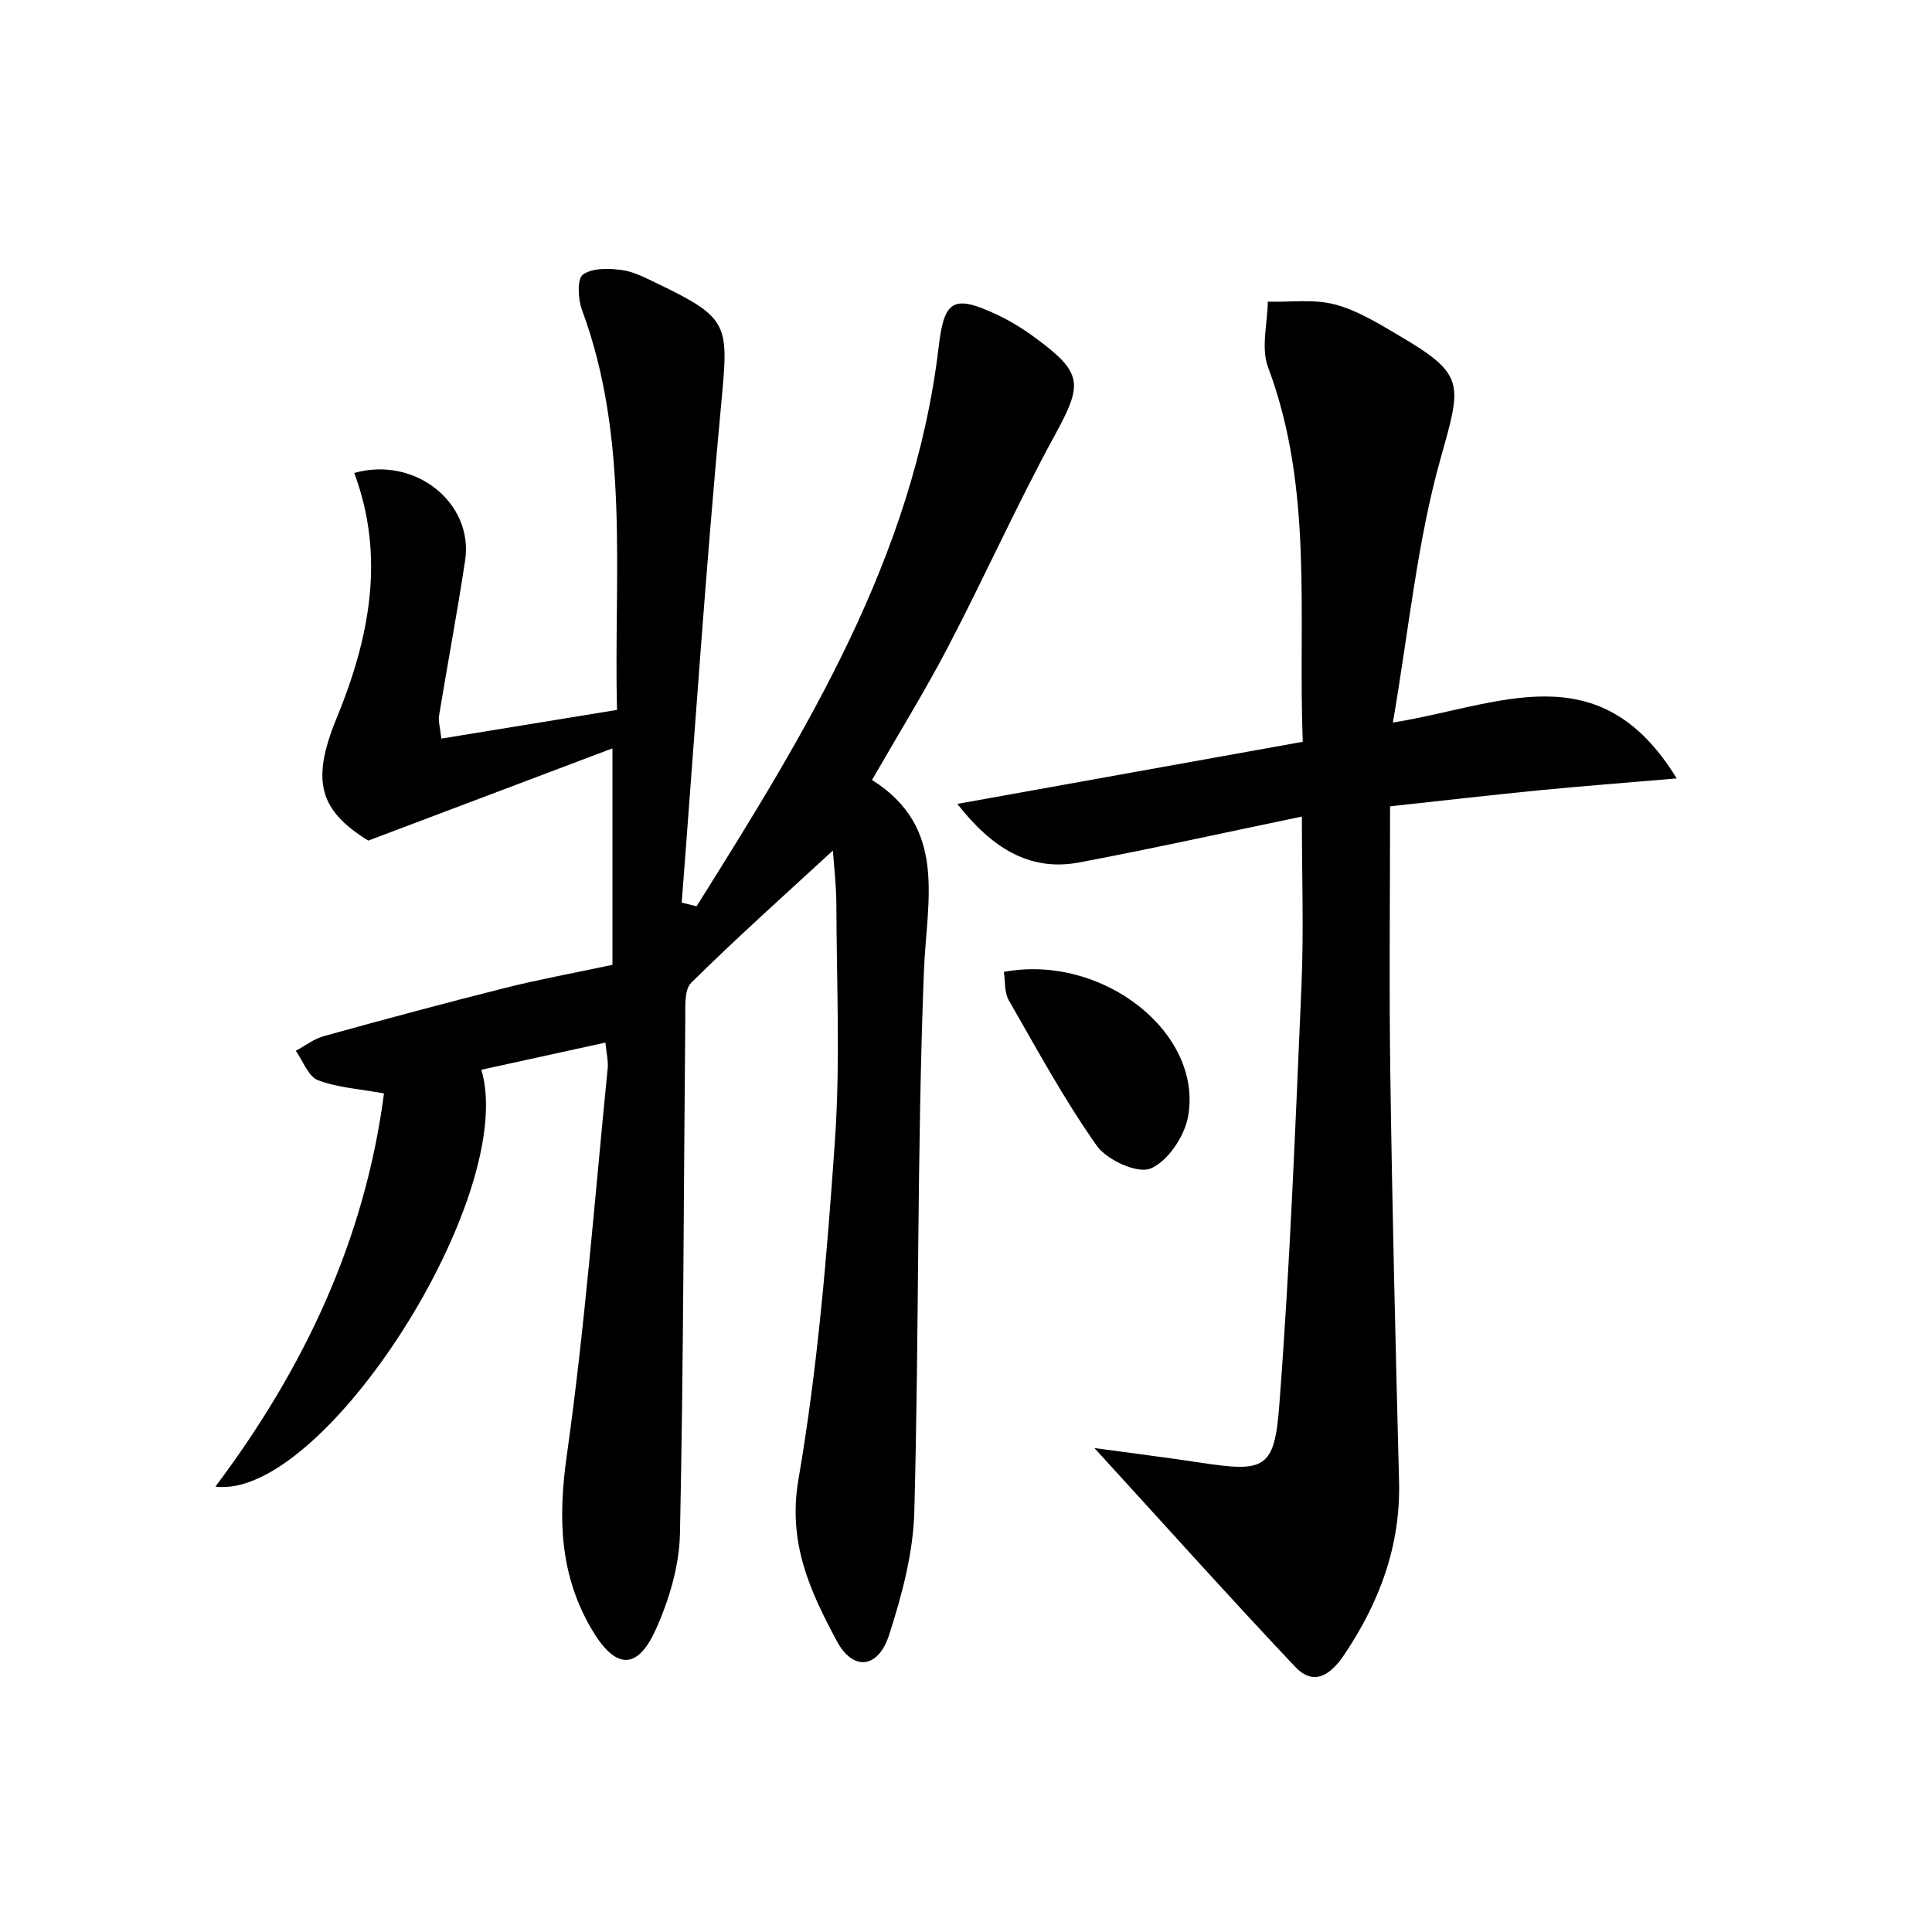
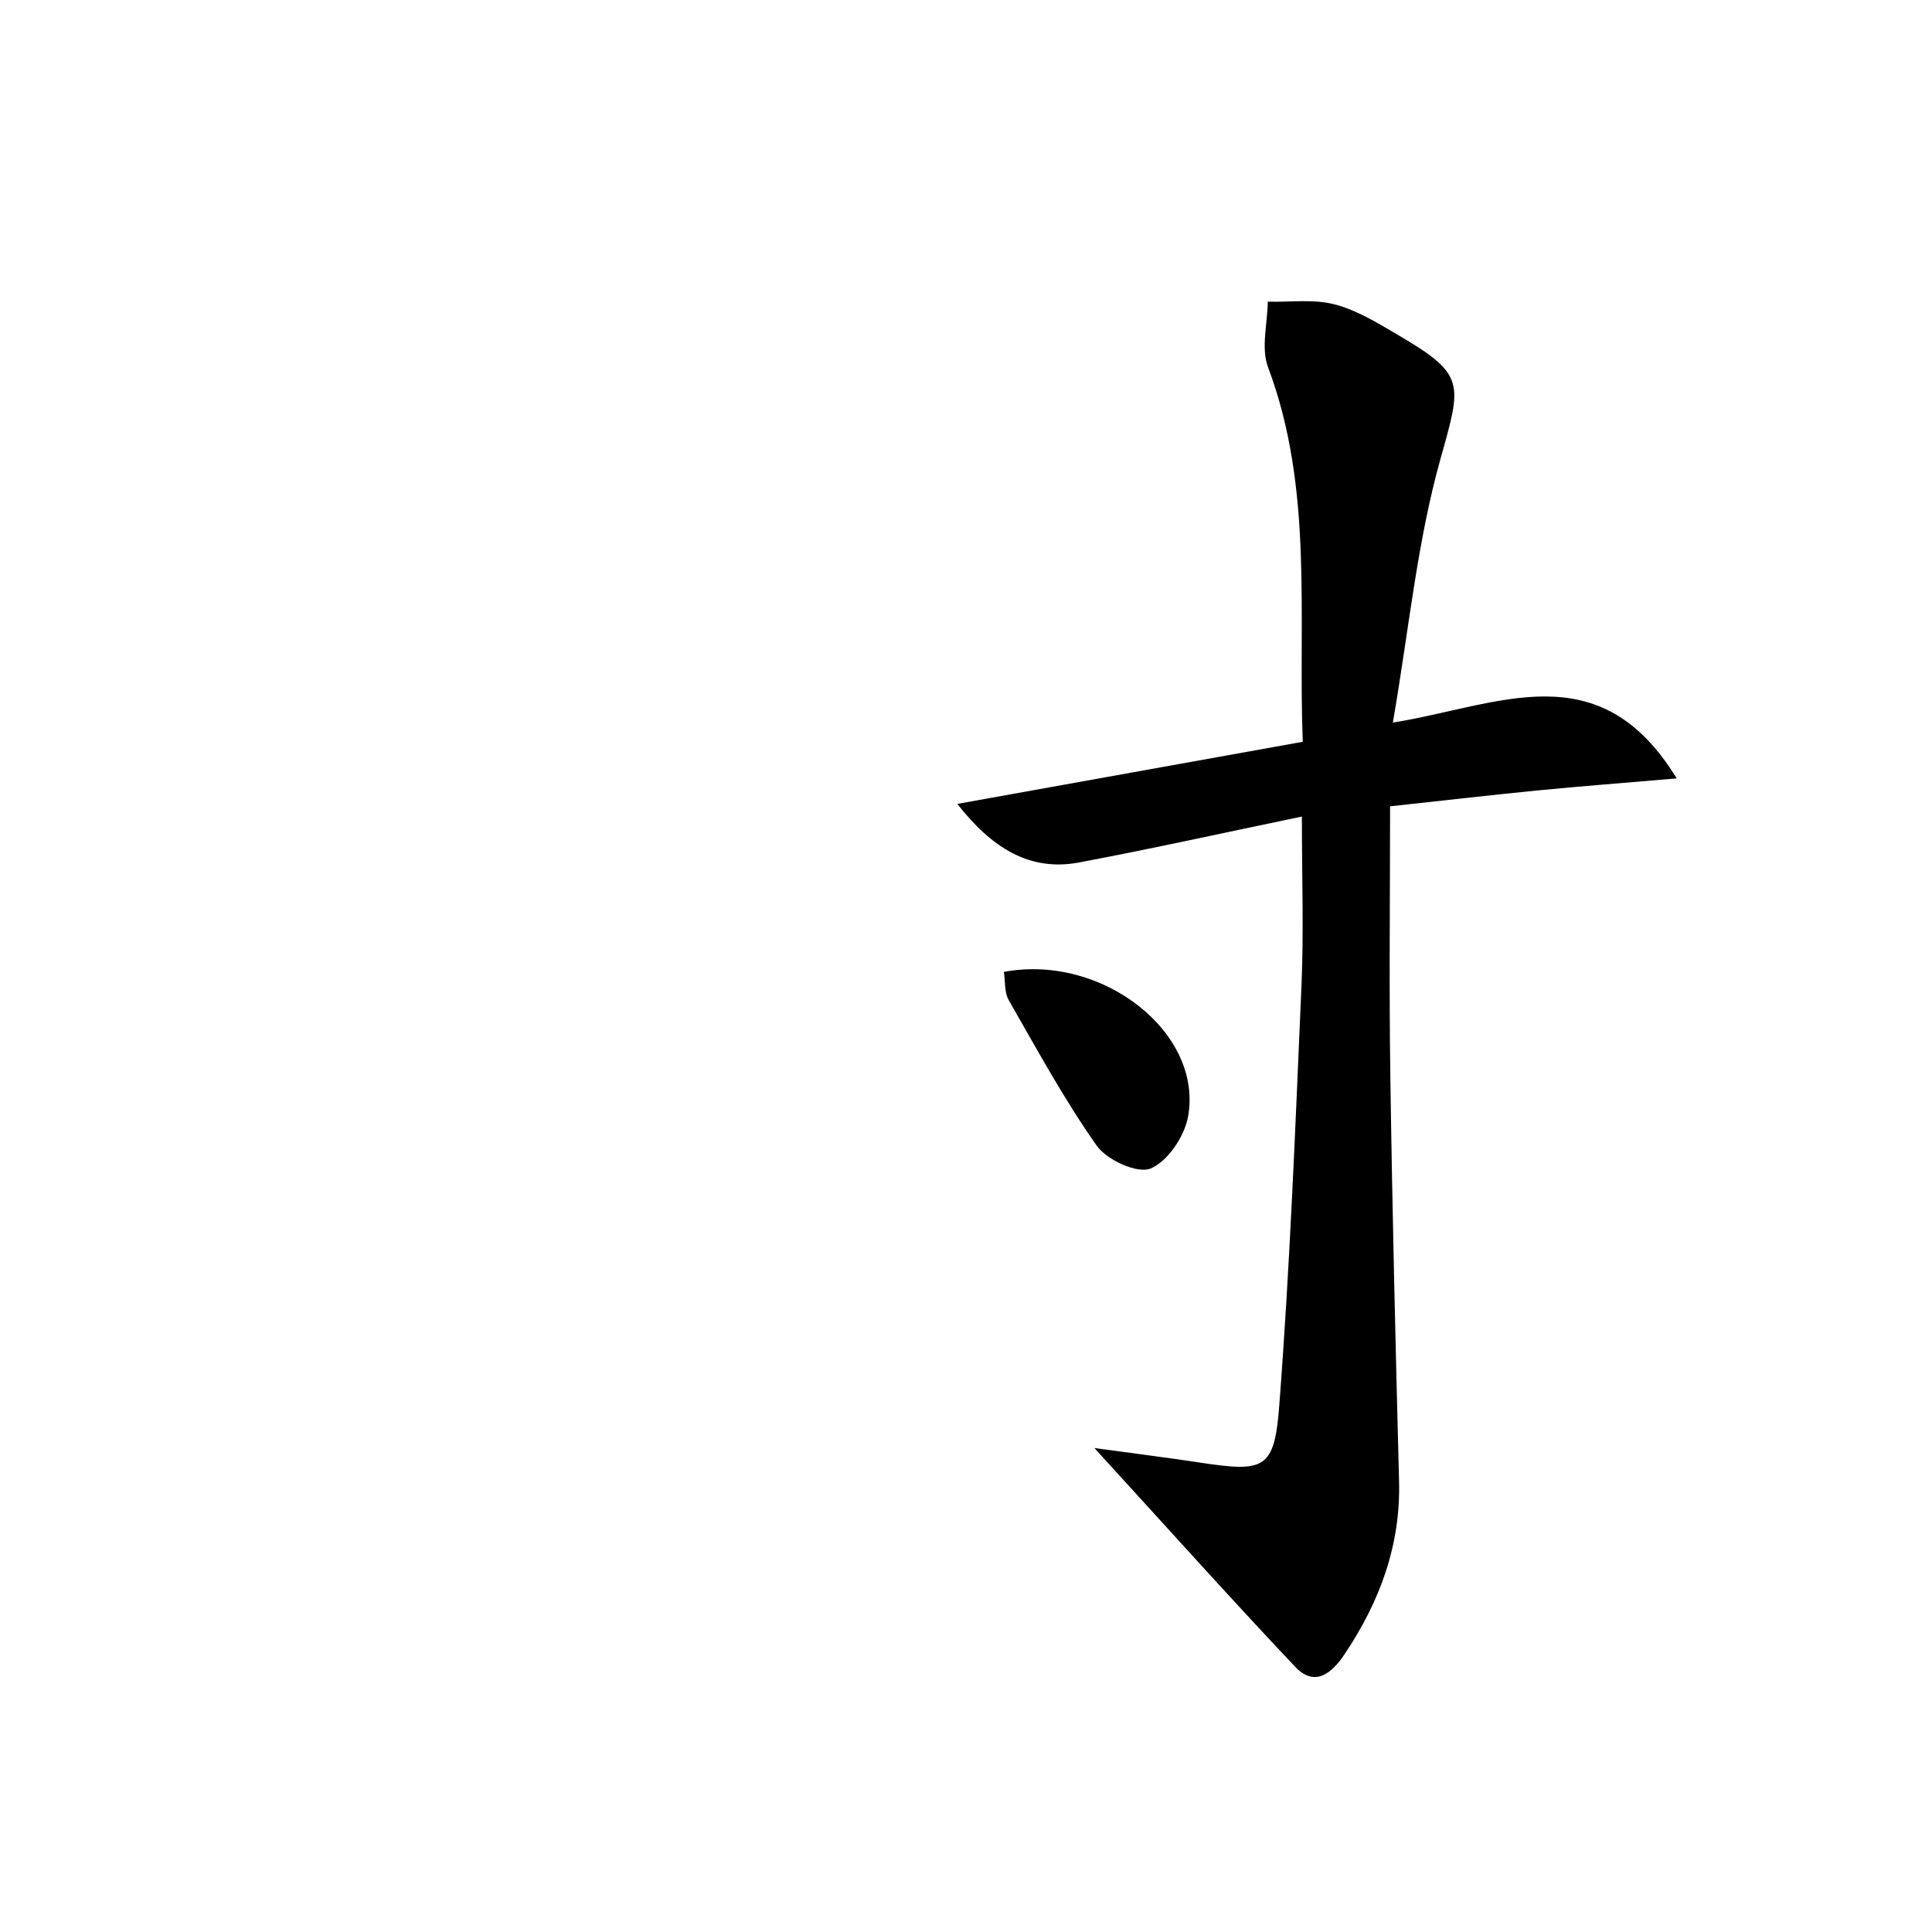
<svg xmlns="http://www.w3.org/2000/svg" enable-background="new 0 0 200 200" viewBox="0 0 200 200">
-   <path d="m72.11 93.82c11.3-18.02 22.49-36.1 25.07-57.98.57-4.8 1.53-5.37 6.04-3.26 1.36.64 2.66 1.44 3.87 2.33 5.06 3.71 5.01 4.82 2.09 10.17-3.91 7.16-7.25 14.63-11.03 21.87-2.37 4.54-5.07 8.91-7.88 13.79 7.86 4.96 5.66 12.4 5.37 19.88-.72 18.6-.49 37.24-.99 55.85-.11 4.28-1.28 8.64-2.6 12.75-1.13 3.53-3.74 3.81-5.43.65-2.75-5.14-5.09-10.14-3.97-16.69 1.99-11.57 2.97-23.36 3.78-35.09.57-8.14.17-16.35.15-24.53-.01-1.89-.24-3.78-.36-5.51-5.07 4.67-9.99 9.06-14.67 13.69-.75.74-.59 2.55-.61 3.86-.17 17.72-.18 35.44-.55 53.15-.07 3.35-1.12 6.87-2.51 9.95-1.93 4.28-4.22 4.09-6.65-.07-3.3-5.64-3.47-11.49-2.56-17.93 1.88-13.31 2.9-26.74 4.24-40.12.07-.72-.12-1.47-.24-2.65-4.42.97-8.61 1.88-12.84 2.81 3.85 12.96-16.37 44.61-27.53 43.15 9.18-12.22 15.47-25.54 17.45-40.7-2.49-.46-4.79-.59-6.84-1.37-1-.39-1.54-1.99-2.29-3.04.96-.52 1.87-1.23 2.9-1.52 6.25-1.73 12.52-3.42 18.81-5 3.46-.87 6.97-1.51 11.07-2.38 0-6.57 0-13.9 0-22.41-8.38 3.17-16.44 6.21-25.28 9.55-5-3.11-5.98-6.09-3.28-12.66 3.4-8.27 5.08-16.7 1.83-25.4 6.34-1.78 12.37 3.13 11.48 9.05-.81 5.37-1.82 10.72-2.7 16.08-.09.56.1 1.16.24 2.37 6.04-.99 11.91-1.94 18.18-2.97-.34-13.99 1.36-27.95-3.63-41.43-.41-1.11-.51-3.2.11-3.64.98-.7 2.72-.65 4.07-.46 1.31.19 2.56.89 3.79 1.47 7.25 3.49 7.21 4.22 6.48 12.05-1.63 17.3-2.78 34.64-4.12 51.96.51.11 1.02.25 1.54.38z" />
  <path d="m144.19 74.8c10.95-1.75 21.34-7.38 29.38 5.78-5.44.47-9.95.81-14.44 1.25-4.67.46-9.32 1-15.23 1.64 0 9.44-.11 18.77.03 28.1.2 13.93.54 27.85.9 41.78.17 6.64-2.01 12.47-5.63 17.88-1.35 2.02-3.11 3.46-5.14 1.3-6.7-7.09-13.21-14.36-20.77-22.63 4.3.59 7.6 1 10.89 1.5 6.71 1.02 7.75.73 8.25-5.91 1.11-14.48 1.67-29 2.3-43.51.24-5.56.04-11.14.04-17.45-8.04 1.67-15.52 3.33-23.05 4.75-5.19.98-9.1-1.57-12.62-6.06 11.77-2.12 23.54-4.23 35.76-6.43-.5-13.14 1.14-26.17-3.59-38.77-.75-1.99-.06-4.51-.03-6.79 2.32.06 4.73-.29 6.92.28 2.29.59 4.44 1.92 6.52 3.14 7.07 4.14 6.64 4.98 4.45 12.81-2.42 8.6-3.27 17.63-4.94 27.34z" />
  <path d="m103.92 100.61c10.24-1.91 20.67 6.34 19.06 15.02-.38 2.04-2.12 4.62-3.89 5.34-1.36.55-4.51-.89-5.55-2.36-3.38-4.79-6.19-9.98-9.12-15.08-.46-.82-.35-1.95-.5-2.92z" />
</svg>